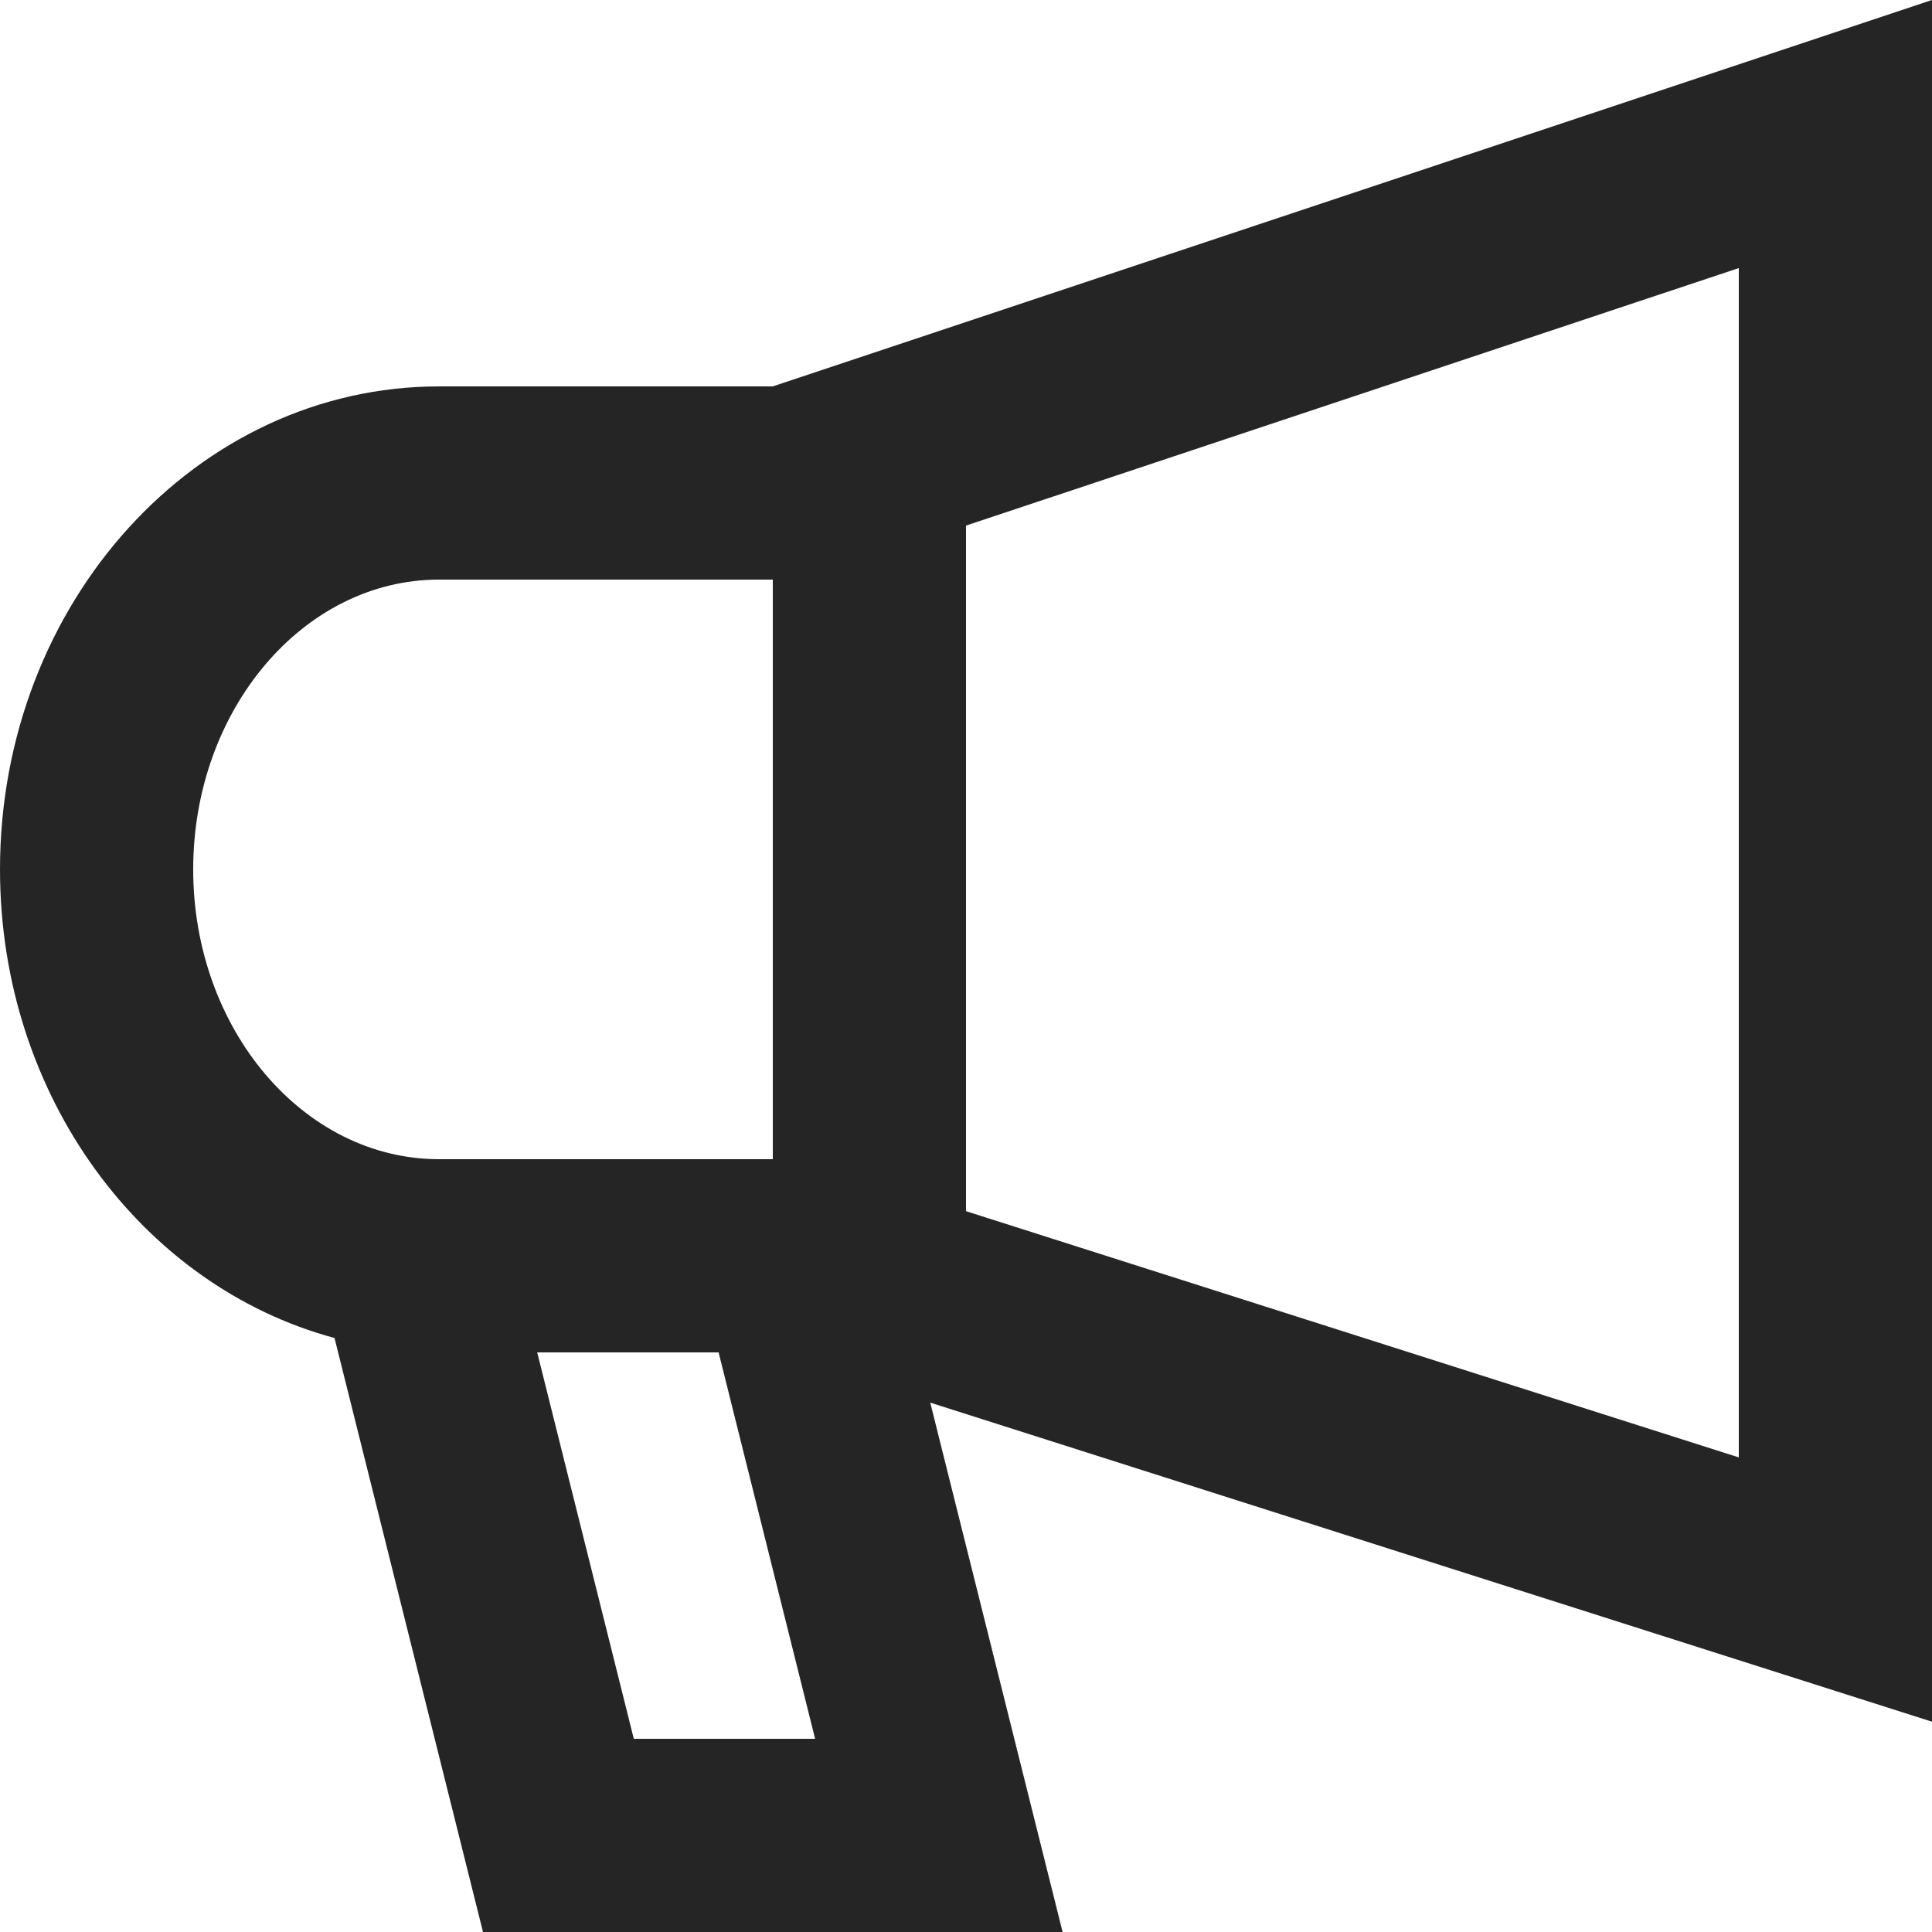
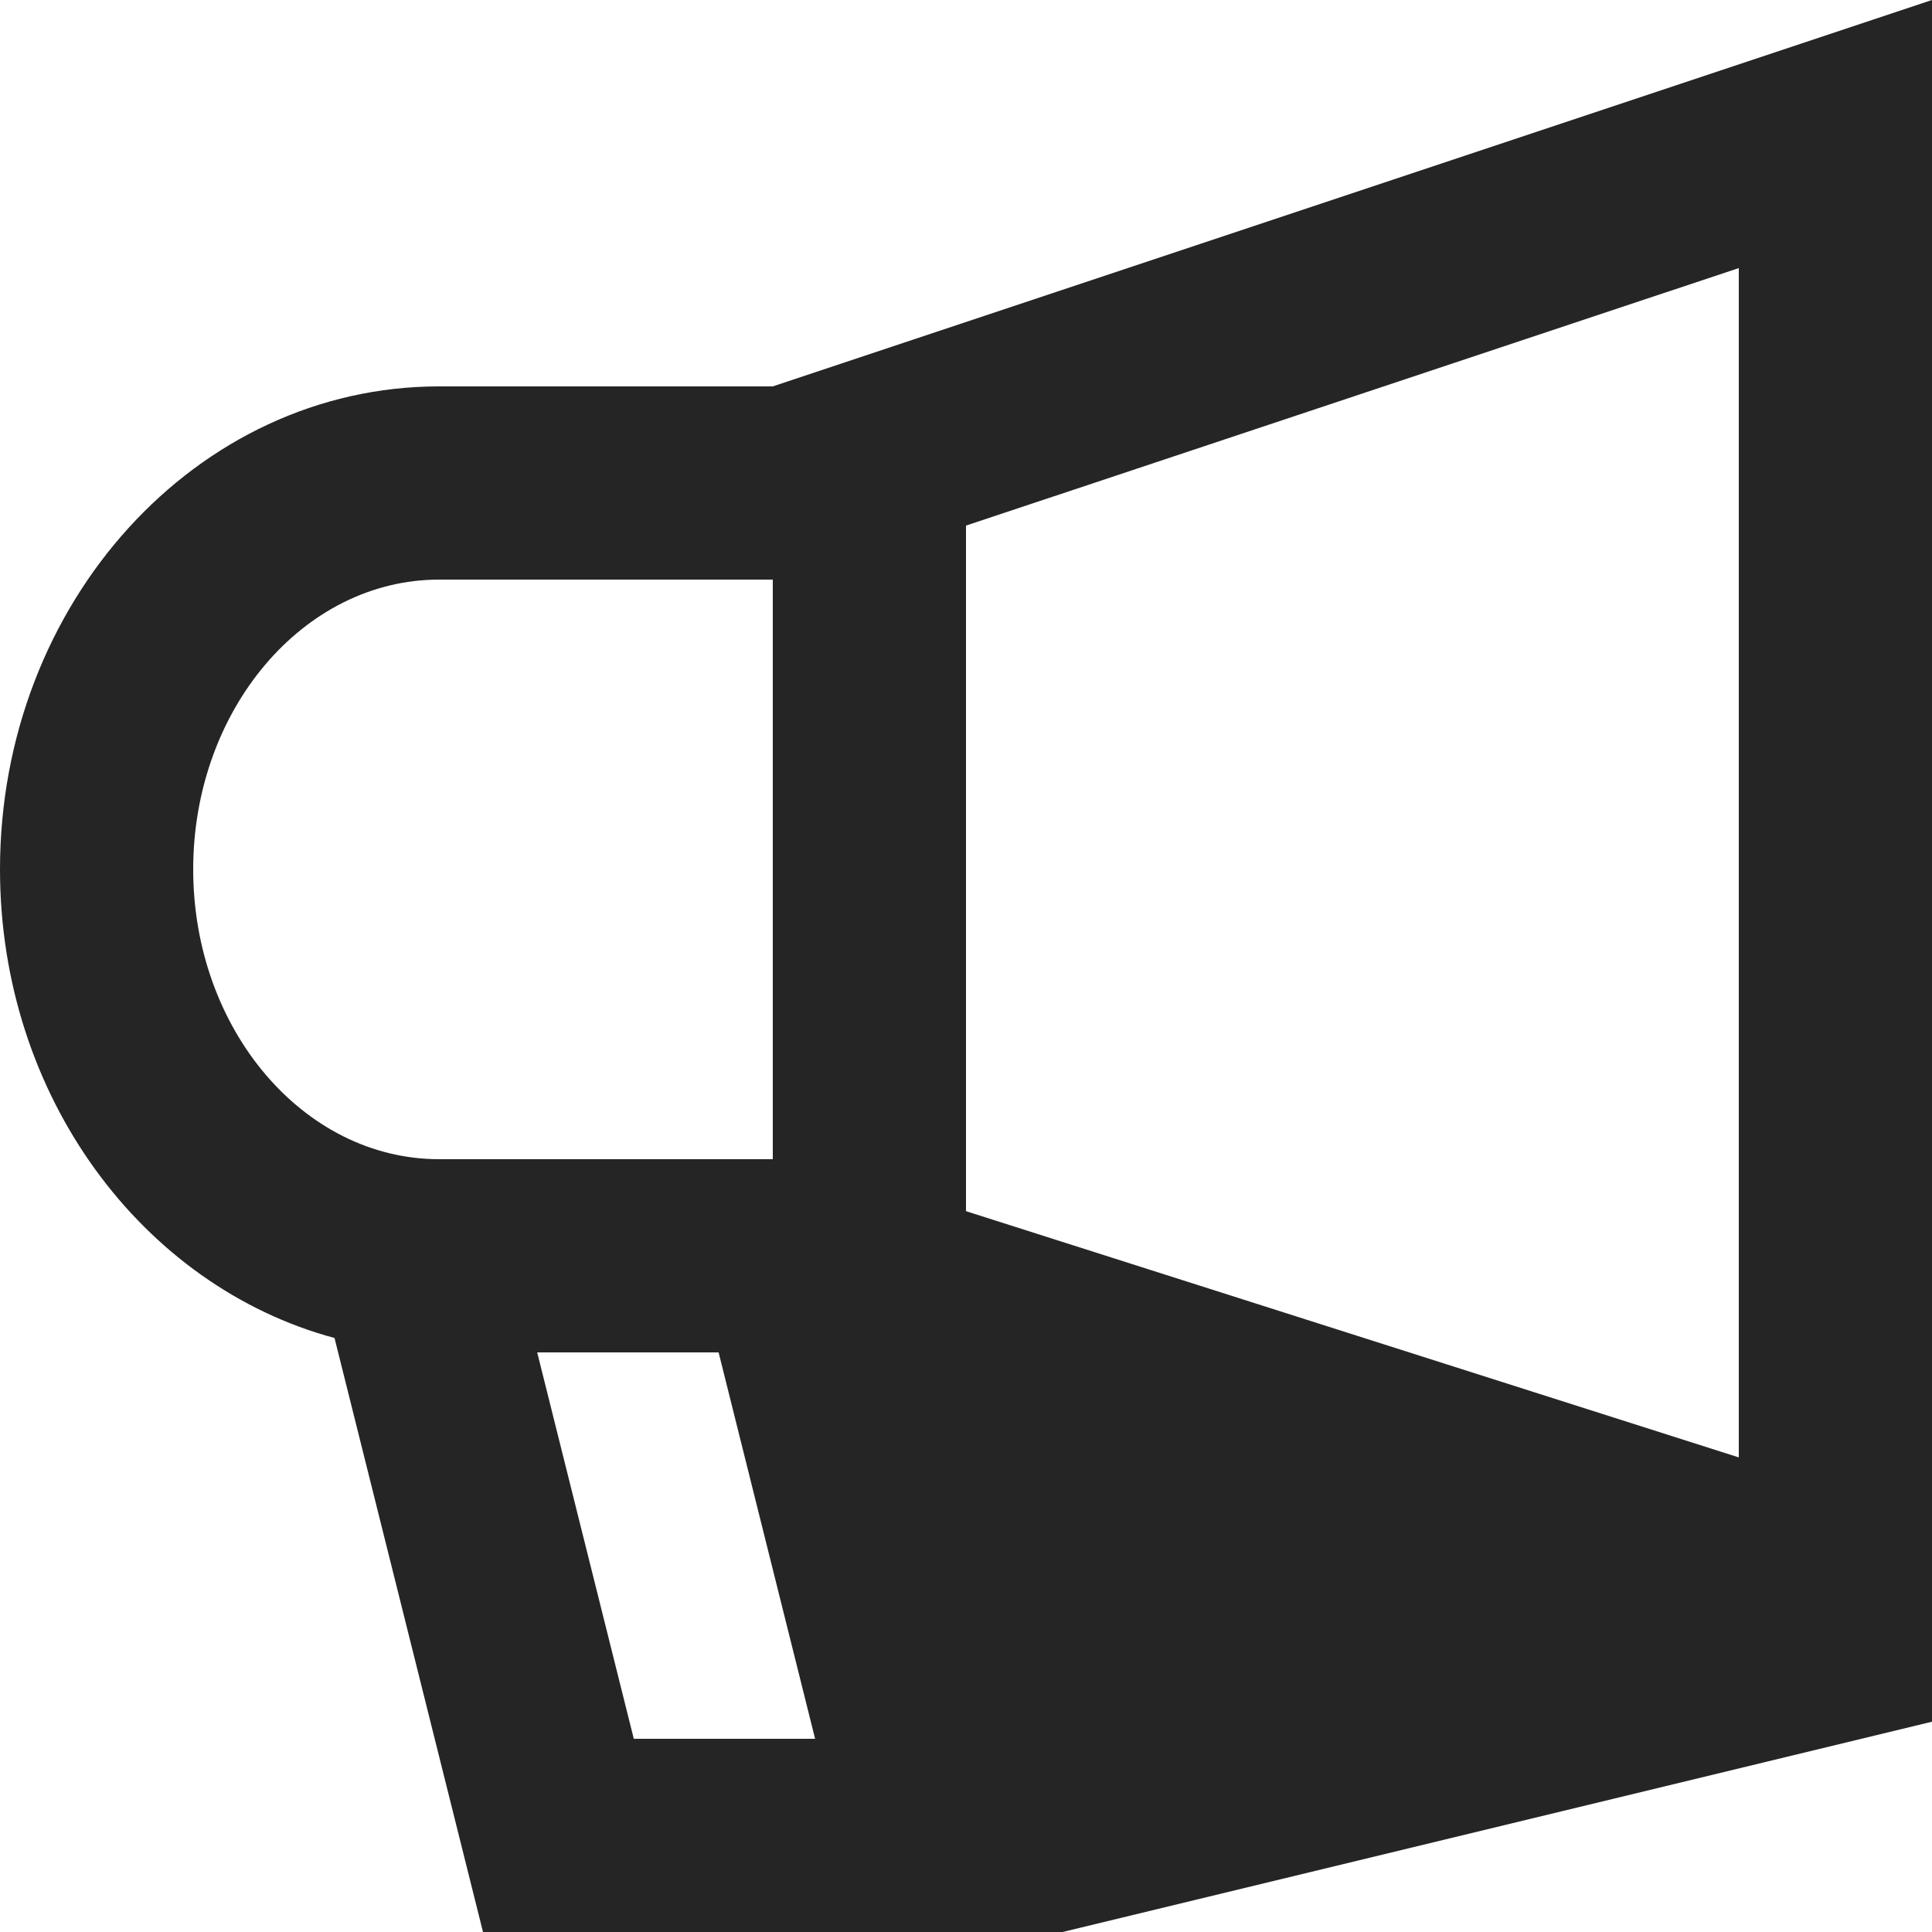
<svg xmlns="http://www.w3.org/2000/svg" width="20" height="20" viewBox="0 0 20 20" fill="none">
  <g id="Shopicon">
-     <path id="Vector" d="M4.545 4C2.035 4 0 6.239 0 9C0 11.351 1.476 13.316 3.463 13.851L5 20H11L9.63 14.52L20 17.823V0L8 4H4.545ZM6.561 18L5.561 14H7.439L8.438 18H6.561ZM8 6V12H4.545C3.142 12 2 10.654 2 9C2 7.346 3.142 6 4.545 6H8ZM18 15.087L10 12.538V5.441L18 2.775V15.087Z" fill="#252525" />
+     <path id="Vector" d="M4.545 4C2.035 4 0 6.239 0 9C0 11.351 1.476 13.316 3.463 13.851L5 20H11L20 17.823V0L8 4H4.545ZM6.561 18L5.561 14H7.439L8.438 18H6.561ZM8 6V12H4.545C3.142 12 2 10.654 2 9C2 7.346 3.142 6 4.545 6H8ZM18 15.087L10 12.538V5.441L18 2.775V15.087Z" fill="#252525" />
  </g>
</svg>